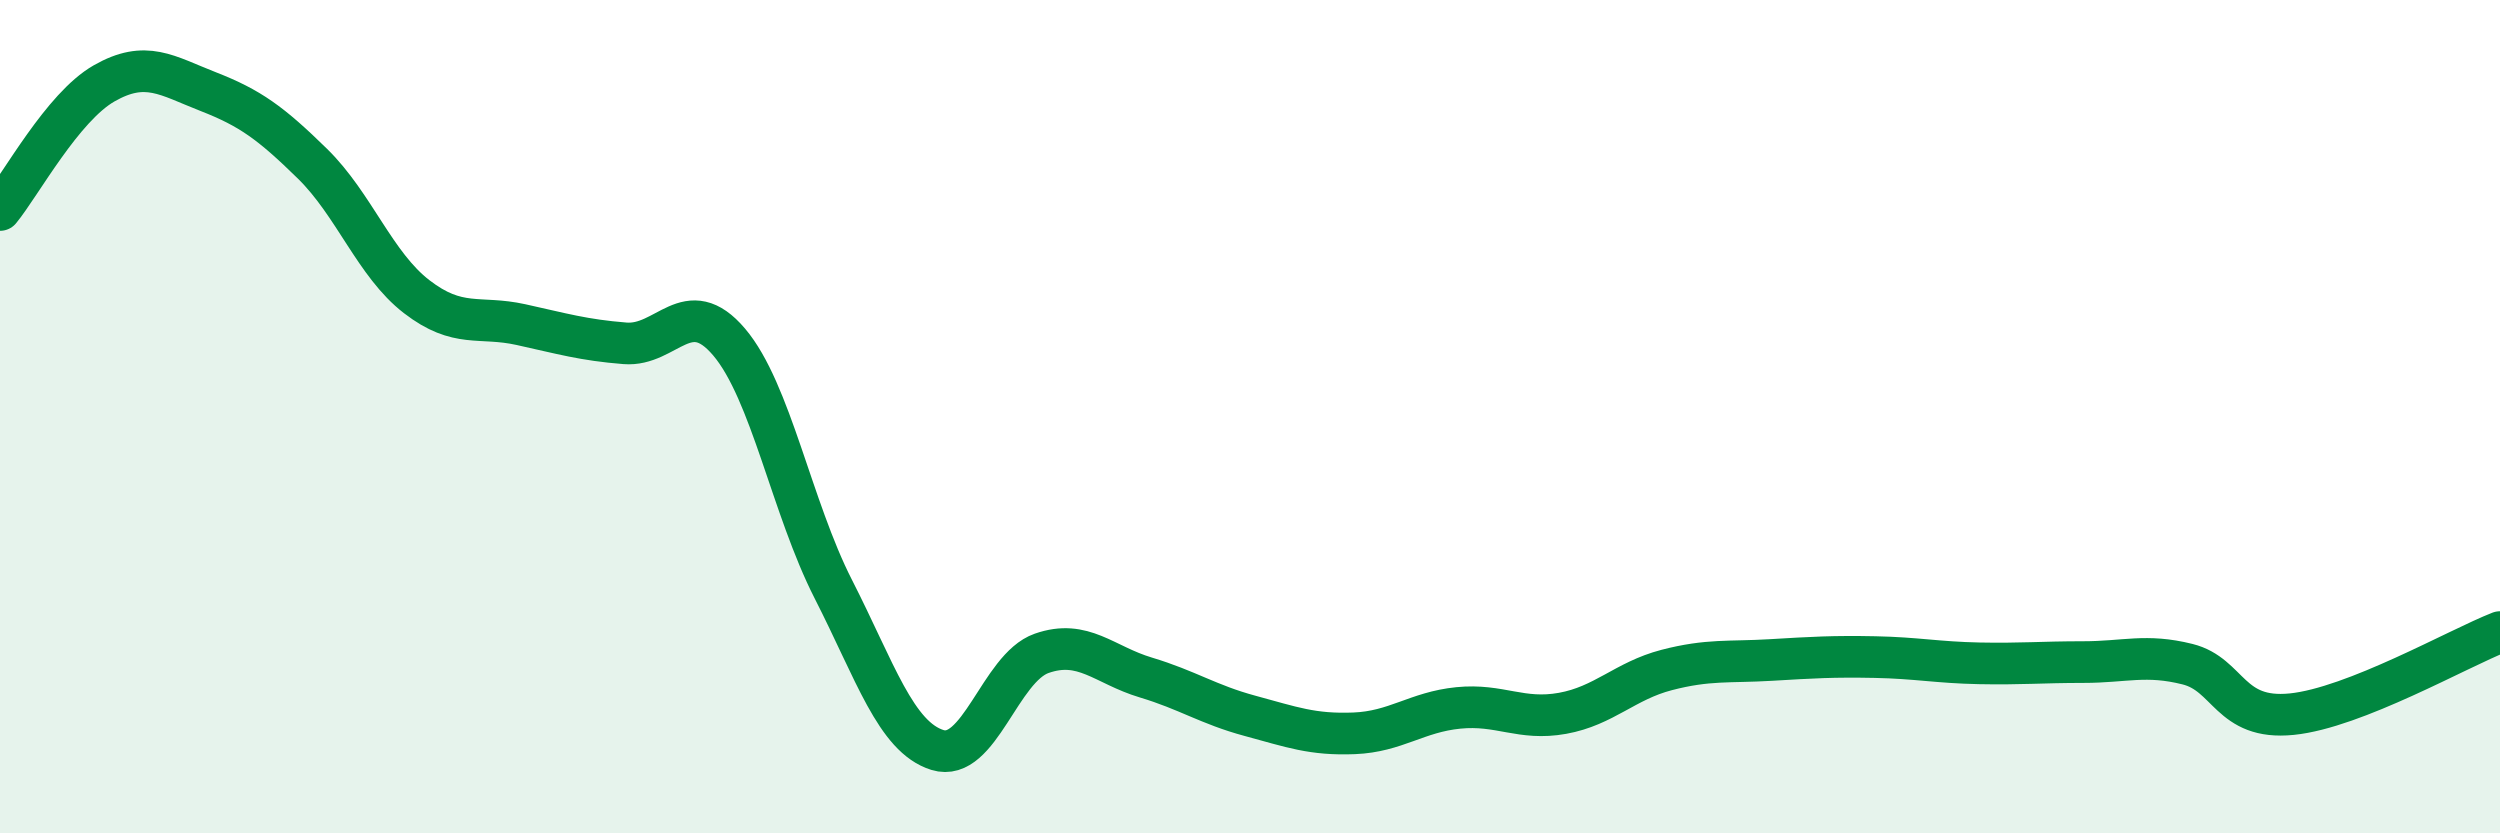
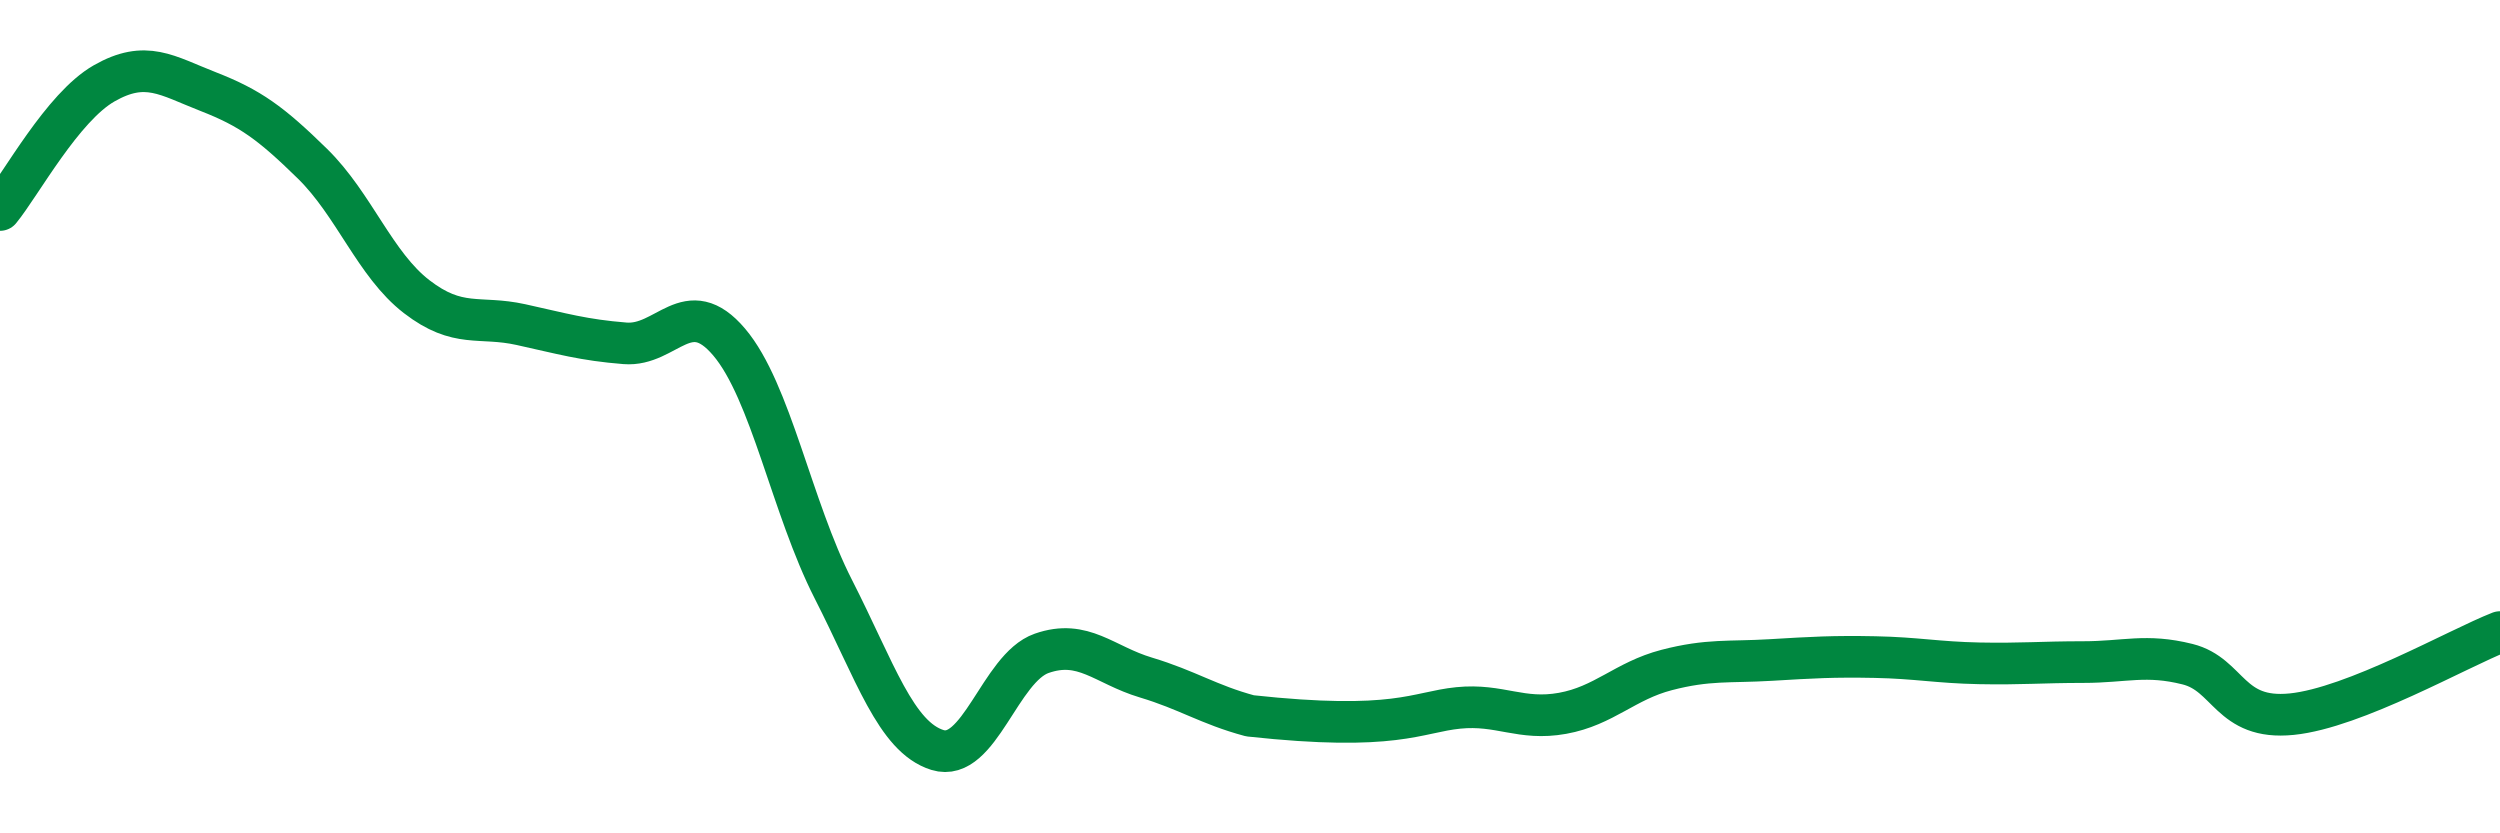
<svg xmlns="http://www.w3.org/2000/svg" width="60" height="20" viewBox="0 0 60 20">
-   <path d="M 0,5.04 C 0.5,4.43 1.5,2.57 2.5,2 C 3.5,1.43 4,1.81 5,2.2 C 6,2.59 6.5,2.95 7.5,3.93 C 8.5,4.91 9,6.35 10,7.12 C 11,7.89 11.5,7.57 12.5,7.79 C 13.5,8.01 14,8.16 15,8.24 C 16,8.32 16.5,7.03 17.5,8.21 C 18.5,9.39 19,12.18 20,14.14 C 21,16.1 21.5,17.69 22.5,18 C 23.5,18.31 24,16.03 25,15.68 C 26,15.33 26.5,15.96 27.5,16.26 C 28.5,16.56 29,16.91 30,17.18 C 31,17.45 31.5,17.64 32.5,17.6 C 33.5,17.56 34,17.09 35,16.99 C 36,16.89 36.5,17.3 37.5,17.12 C 38.5,16.94 39,16.34 40,16.08 C 41,15.82 41.5,15.9 42.5,15.84 C 43.5,15.78 44,15.75 45,15.77 C 46,15.79 46.5,15.9 47.5,15.92 C 48.5,15.94 49,15.89 50,15.89 C 51,15.89 51.5,15.69 52.5,15.94 C 53.5,16.19 53.5,17.29 55,17.14 C 56.5,16.99 59,15.56 60,15.17L60 20L0 20Z" fill="#008740" opacity="0.1" stroke-linecap="round" stroke-linejoin="round" />
-   <path d="M 0,5.04 C 0.5,4.43 1.5,2.57 2.5,2 C 3.5,1.43 4,1.81 5,2.2 C 6,2.59 6.5,2.95 7.5,3.93 C 8.5,4.91 9,6.35 10,7.12 C 11,7.89 11.5,7.57 12.5,7.79 C 13.5,8.01 14,8.16 15,8.24 C 16,8.32 16.5,7.03 17.5,8.21 C 18.5,9.39 19,12.18 20,14.14 C 21,16.1 21.5,17.69 22.5,18 C 23.5,18.31 24,16.03 25,15.68 C 26,15.33 26.5,15.96 27.5,16.26 C 28.5,16.56 29,16.91 30,17.18 C 31,17.45 31.5,17.64 32.5,17.6 C 33.5,17.56 34,17.09 35,16.99 C 36,16.89 36.5,17.3 37.5,17.12 C 38.5,16.94 39,16.34 40,16.08 C 41,15.82 41.5,15.9 42.5,15.84 C 43.5,15.78 44,15.75 45,15.77 C 46,15.79 46.5,15.9 47.5,15.92 C 48.5,15.94 49,15.89 50,15.89 C 51,15.89 51.5,15.69 52.5,15.94 C 53.5,16.19 53.5,17.29 55,17.14 C 56.5,16.99 59,15.56 60,15.17" stroke="#008740" stroke-width="1" fill="none" stroke-linecap="round" stroke-linejoin="round" />
+   <path d="M 0,5.04 C 0.5,4.43 1.5,2.57 2.5,2 C 3.5,1.43 4,1.81 5,2.2 C 6,2.59 6.5,2.95 7.5,3.93 C 8.5,4.91 9,6.35 10,7.12 C 11,7.89 11.5,7.57 12.5,7.79 C 13.5,8.01 14,8.16 15,8.24 C 16,8.32 16.5,7.03 17.5,8.21 C 18.5,9.39 19,12.18 20,14.14 C 21,16.1 21.5,17.69 22.5,18 C 23.5,18.31 24,16.03 25,15.68 C 26,15.33 26.5,15.96 27.5,16.26 C 28.5,16.56 29,16.91 30,17.18 C 33.5,17.56 34,17.09 35,16.99 C 36,16.89 36.5,17.3 37.5,17.12 C 38.5,16.94 39,16.34 40,16.08 C 41,15.82 41.5,15.9 42.5,15.84 C 43.5,15.78 44,15.75 45,15.77 C 46,15.79 46.5,15.9 47.5,15.92 C 48.5,15.94 49,15.89 50,15.89 C 51,15.89 51.5,15.69 52.5,15.94 C 53.5,16.19 53.5,17.29 55,17.14 C 56.5,16.99 59,15.56 60,15.17" stroke="#008740" stroke-width="1" fill="none" stroke-linecap="round" stroke-linejoin="round" />
</svg>